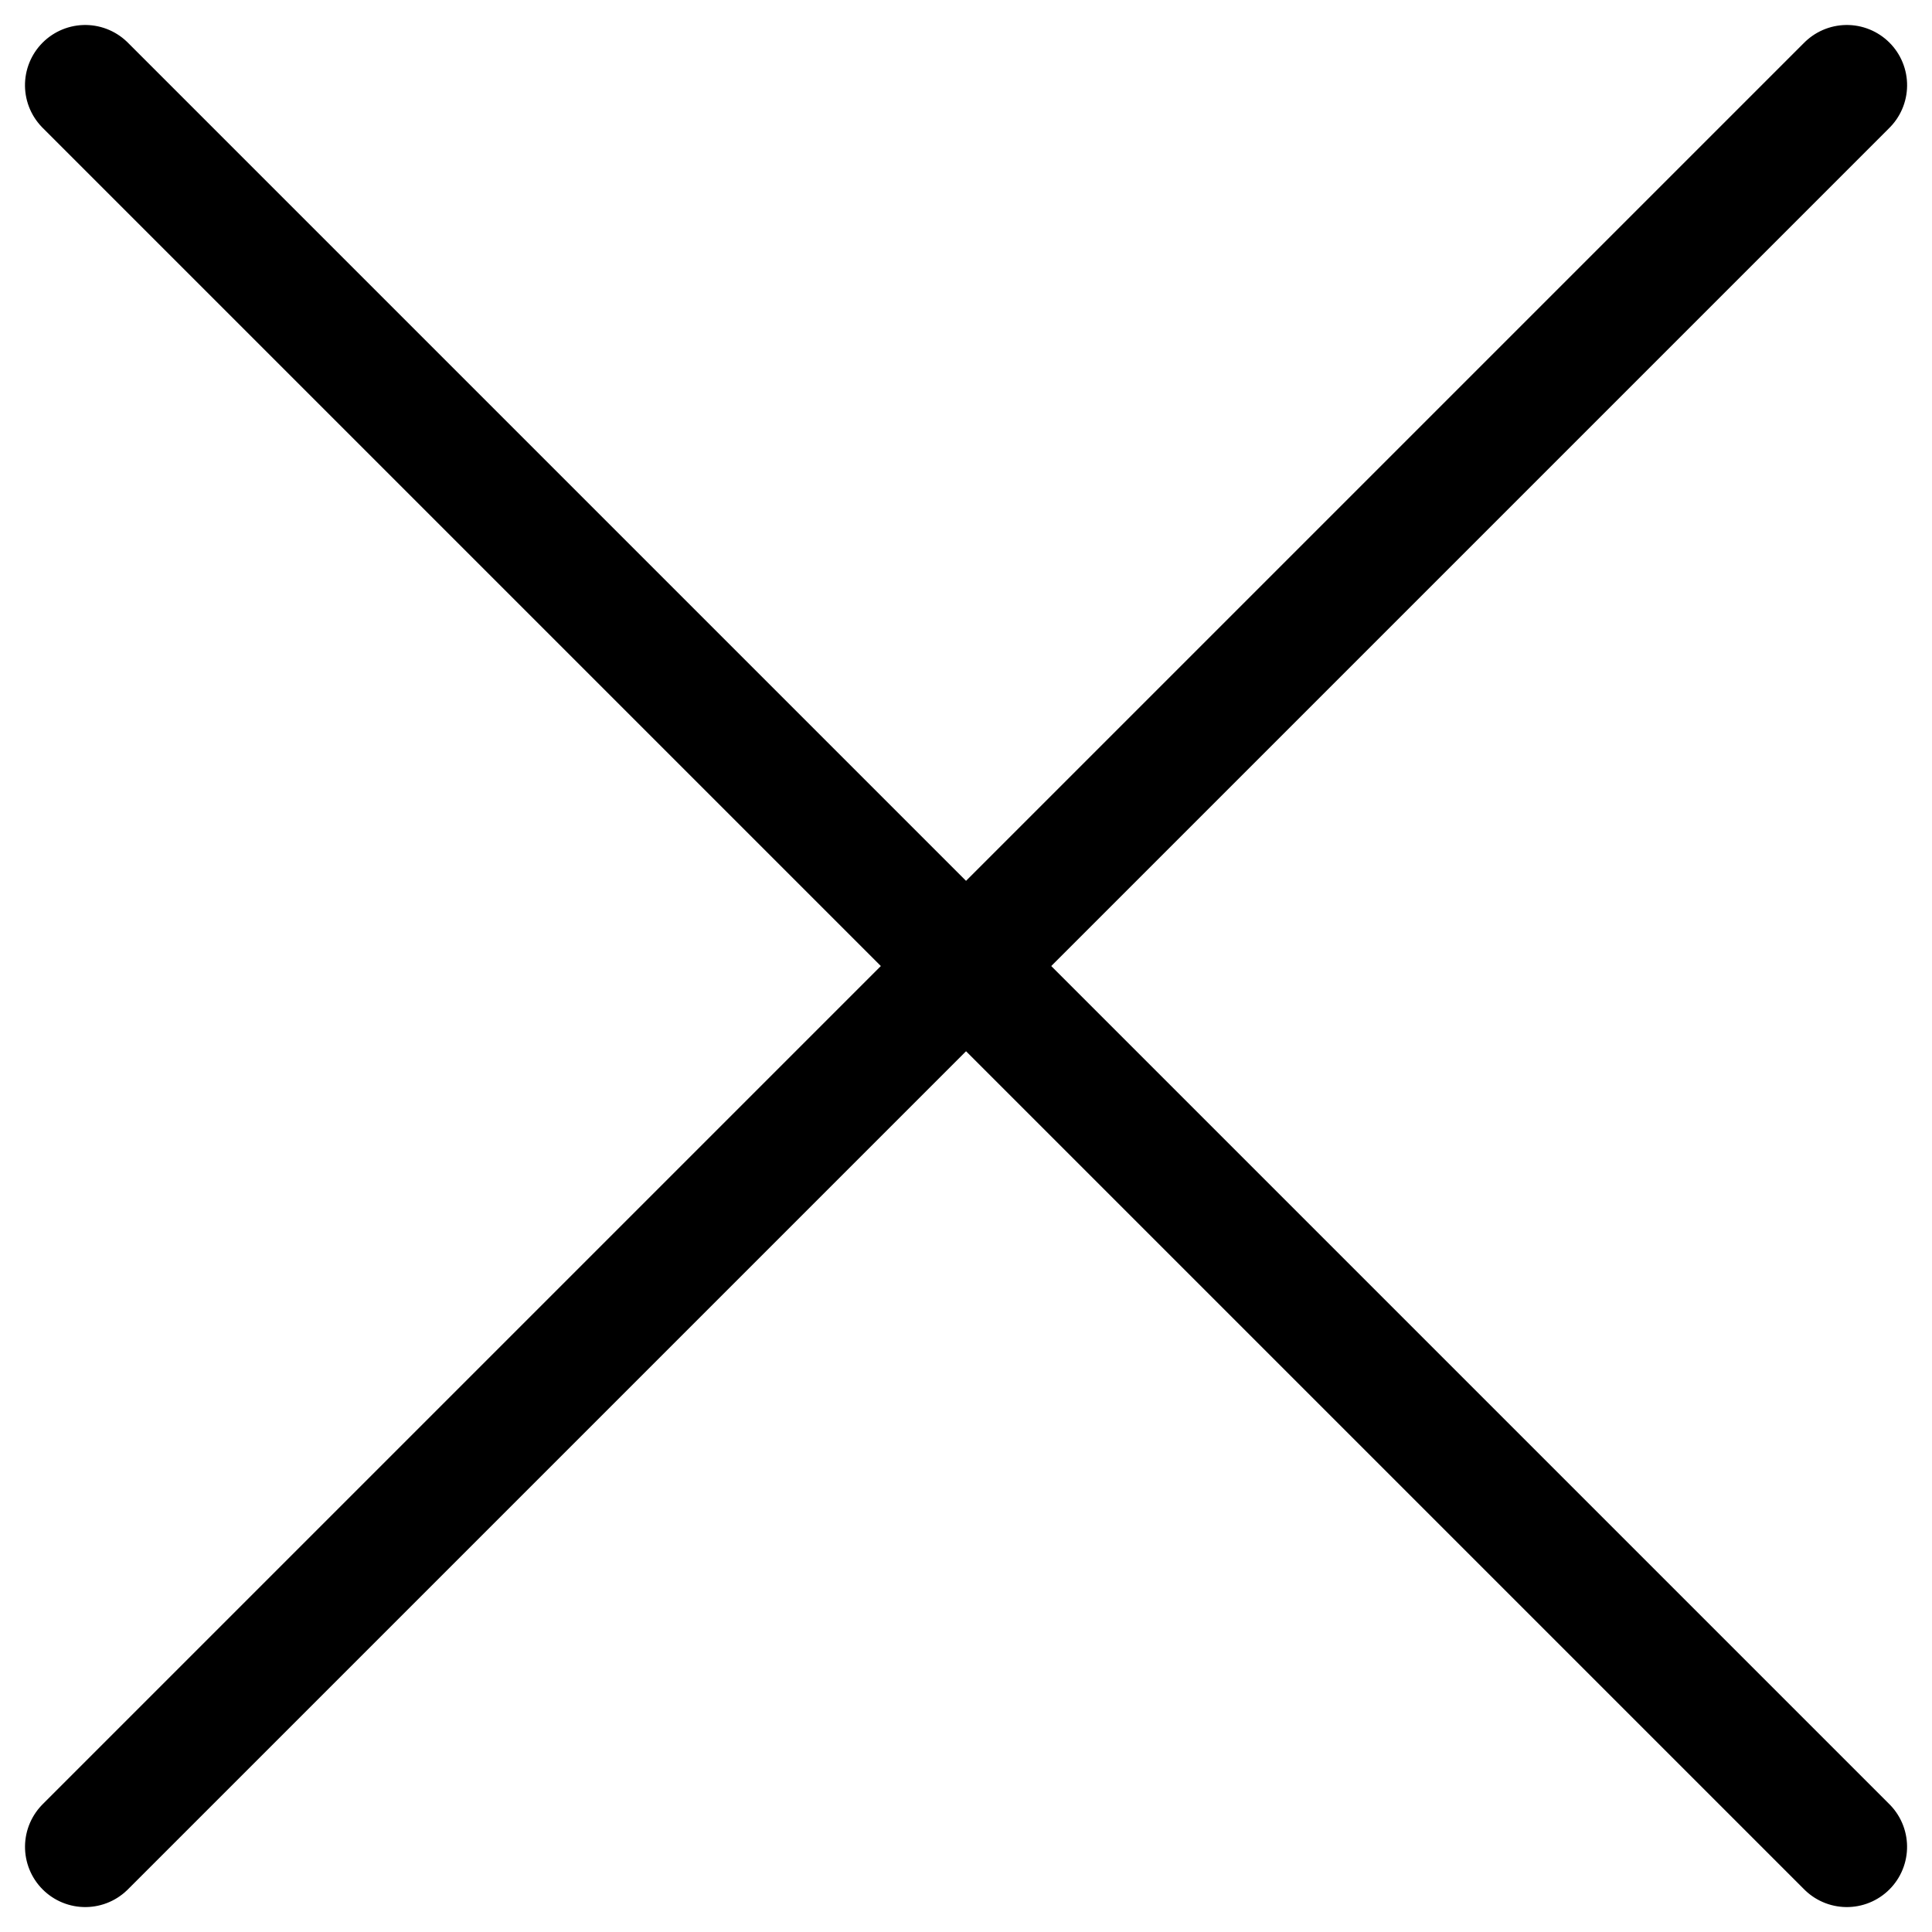
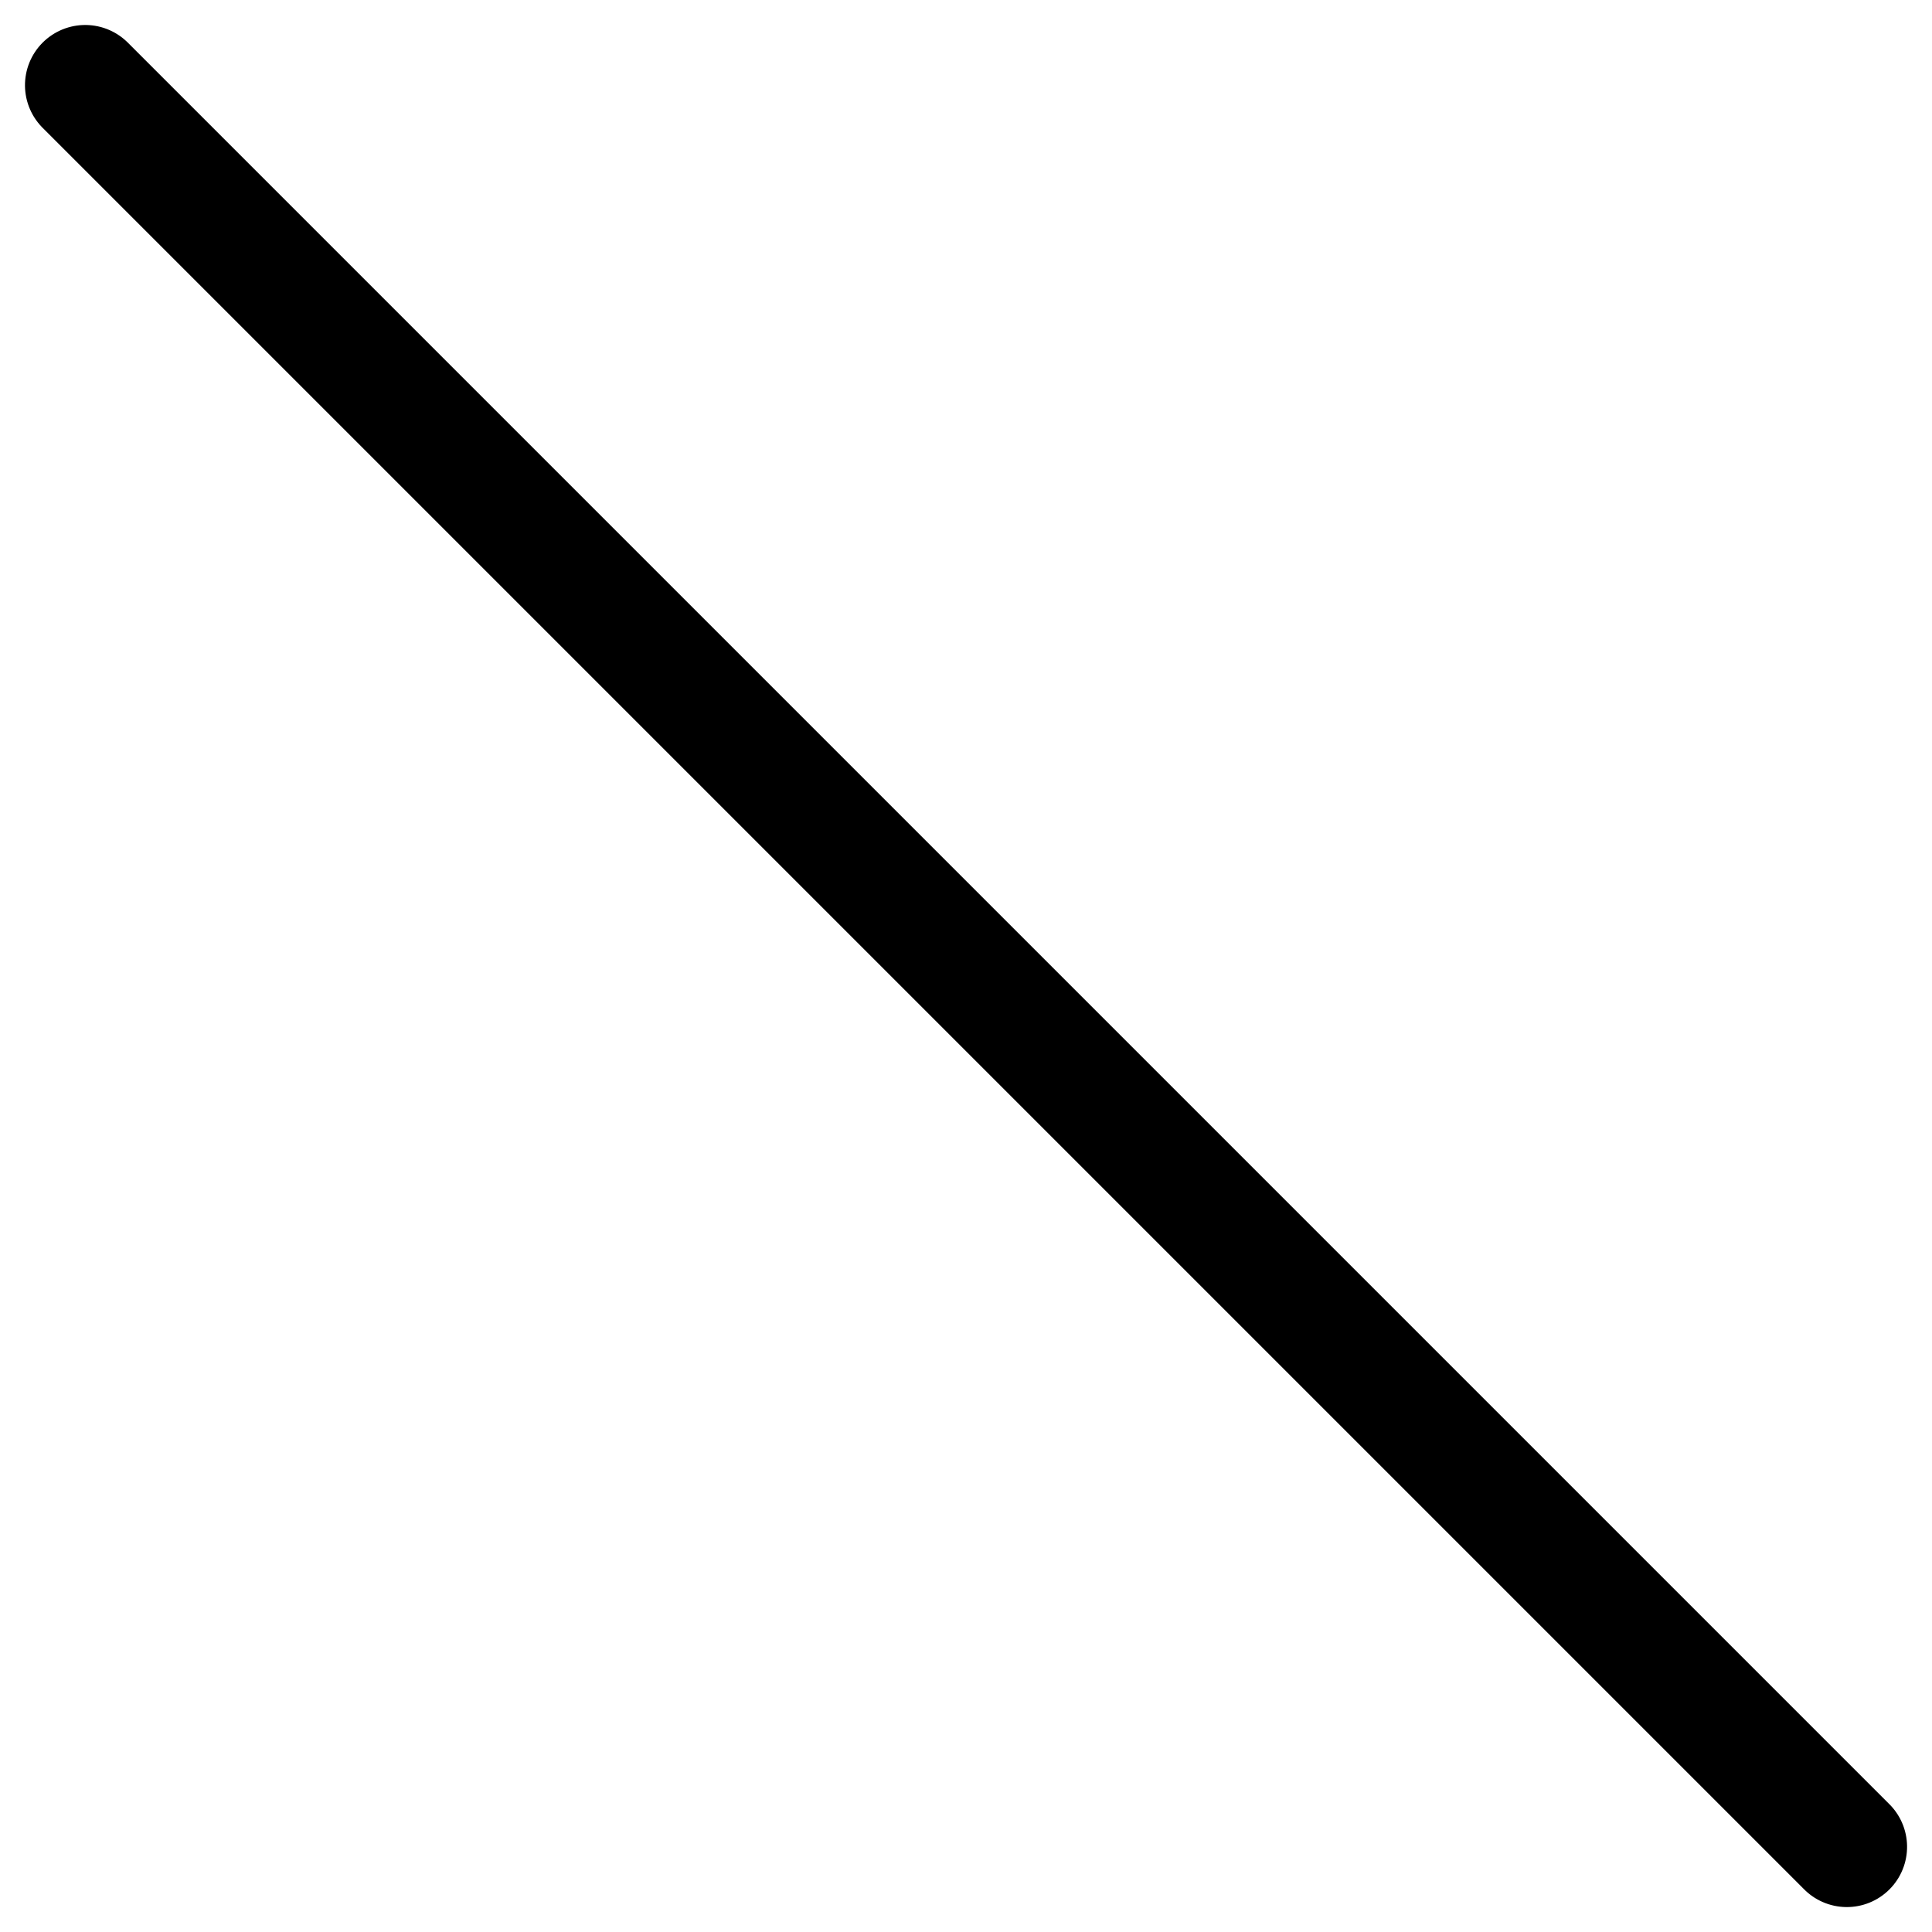
<svg xmlns="http://www.w3.org/2000/svg" width="24.053" height="24.053" viewBox="0 0 24.053 24.053">
  <g id="Group_32192" data-name="Group 32192" transform="translate(-370.815 -41.812)">
    <line id="Line_3683" data-name="Line 3683" x2="31.016" transform="translate(371.876 42.873) rotate(45)" fill="none" stroke="#000" stroke-linecap="round" stroke-width="1.5" />
-     <line id="Line_3882" data-name="Line 3882" x2="31.016" transform="translate(393.808 42.873) rotate(135)" fill="none" stroke="#000" stroke-linecap="round" stroke-width="1.5" />
  </g>
</svg>